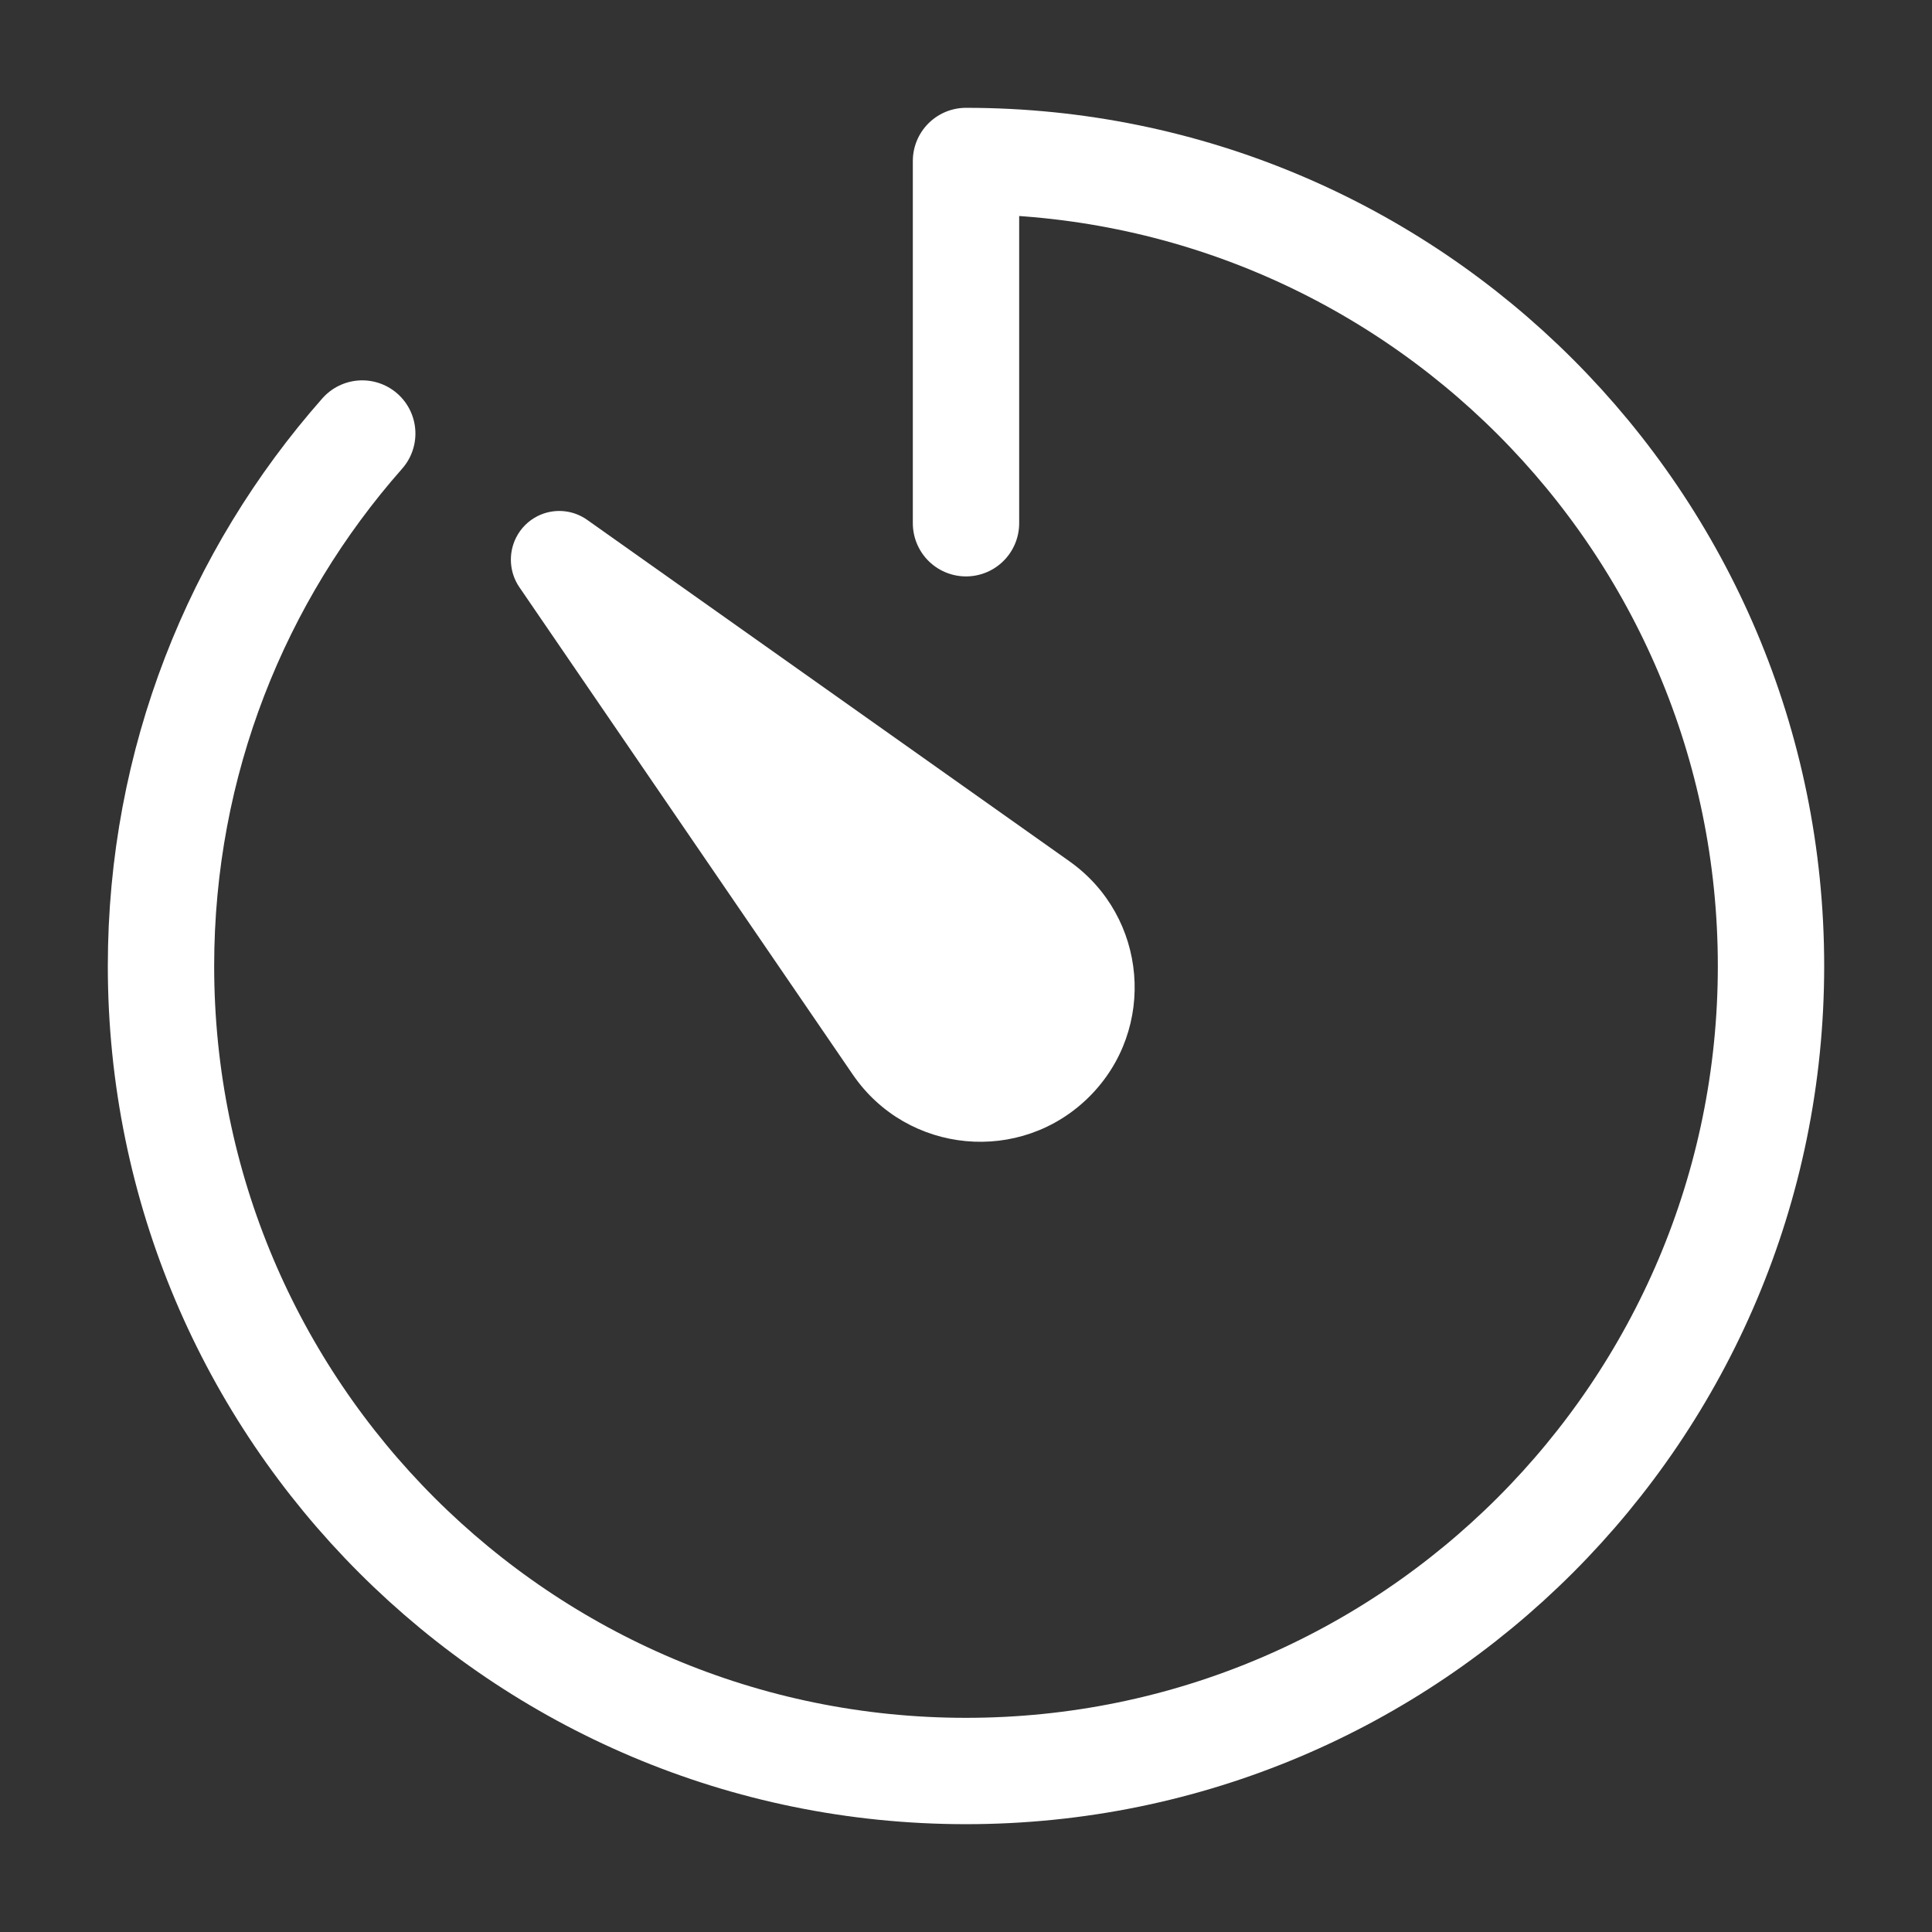
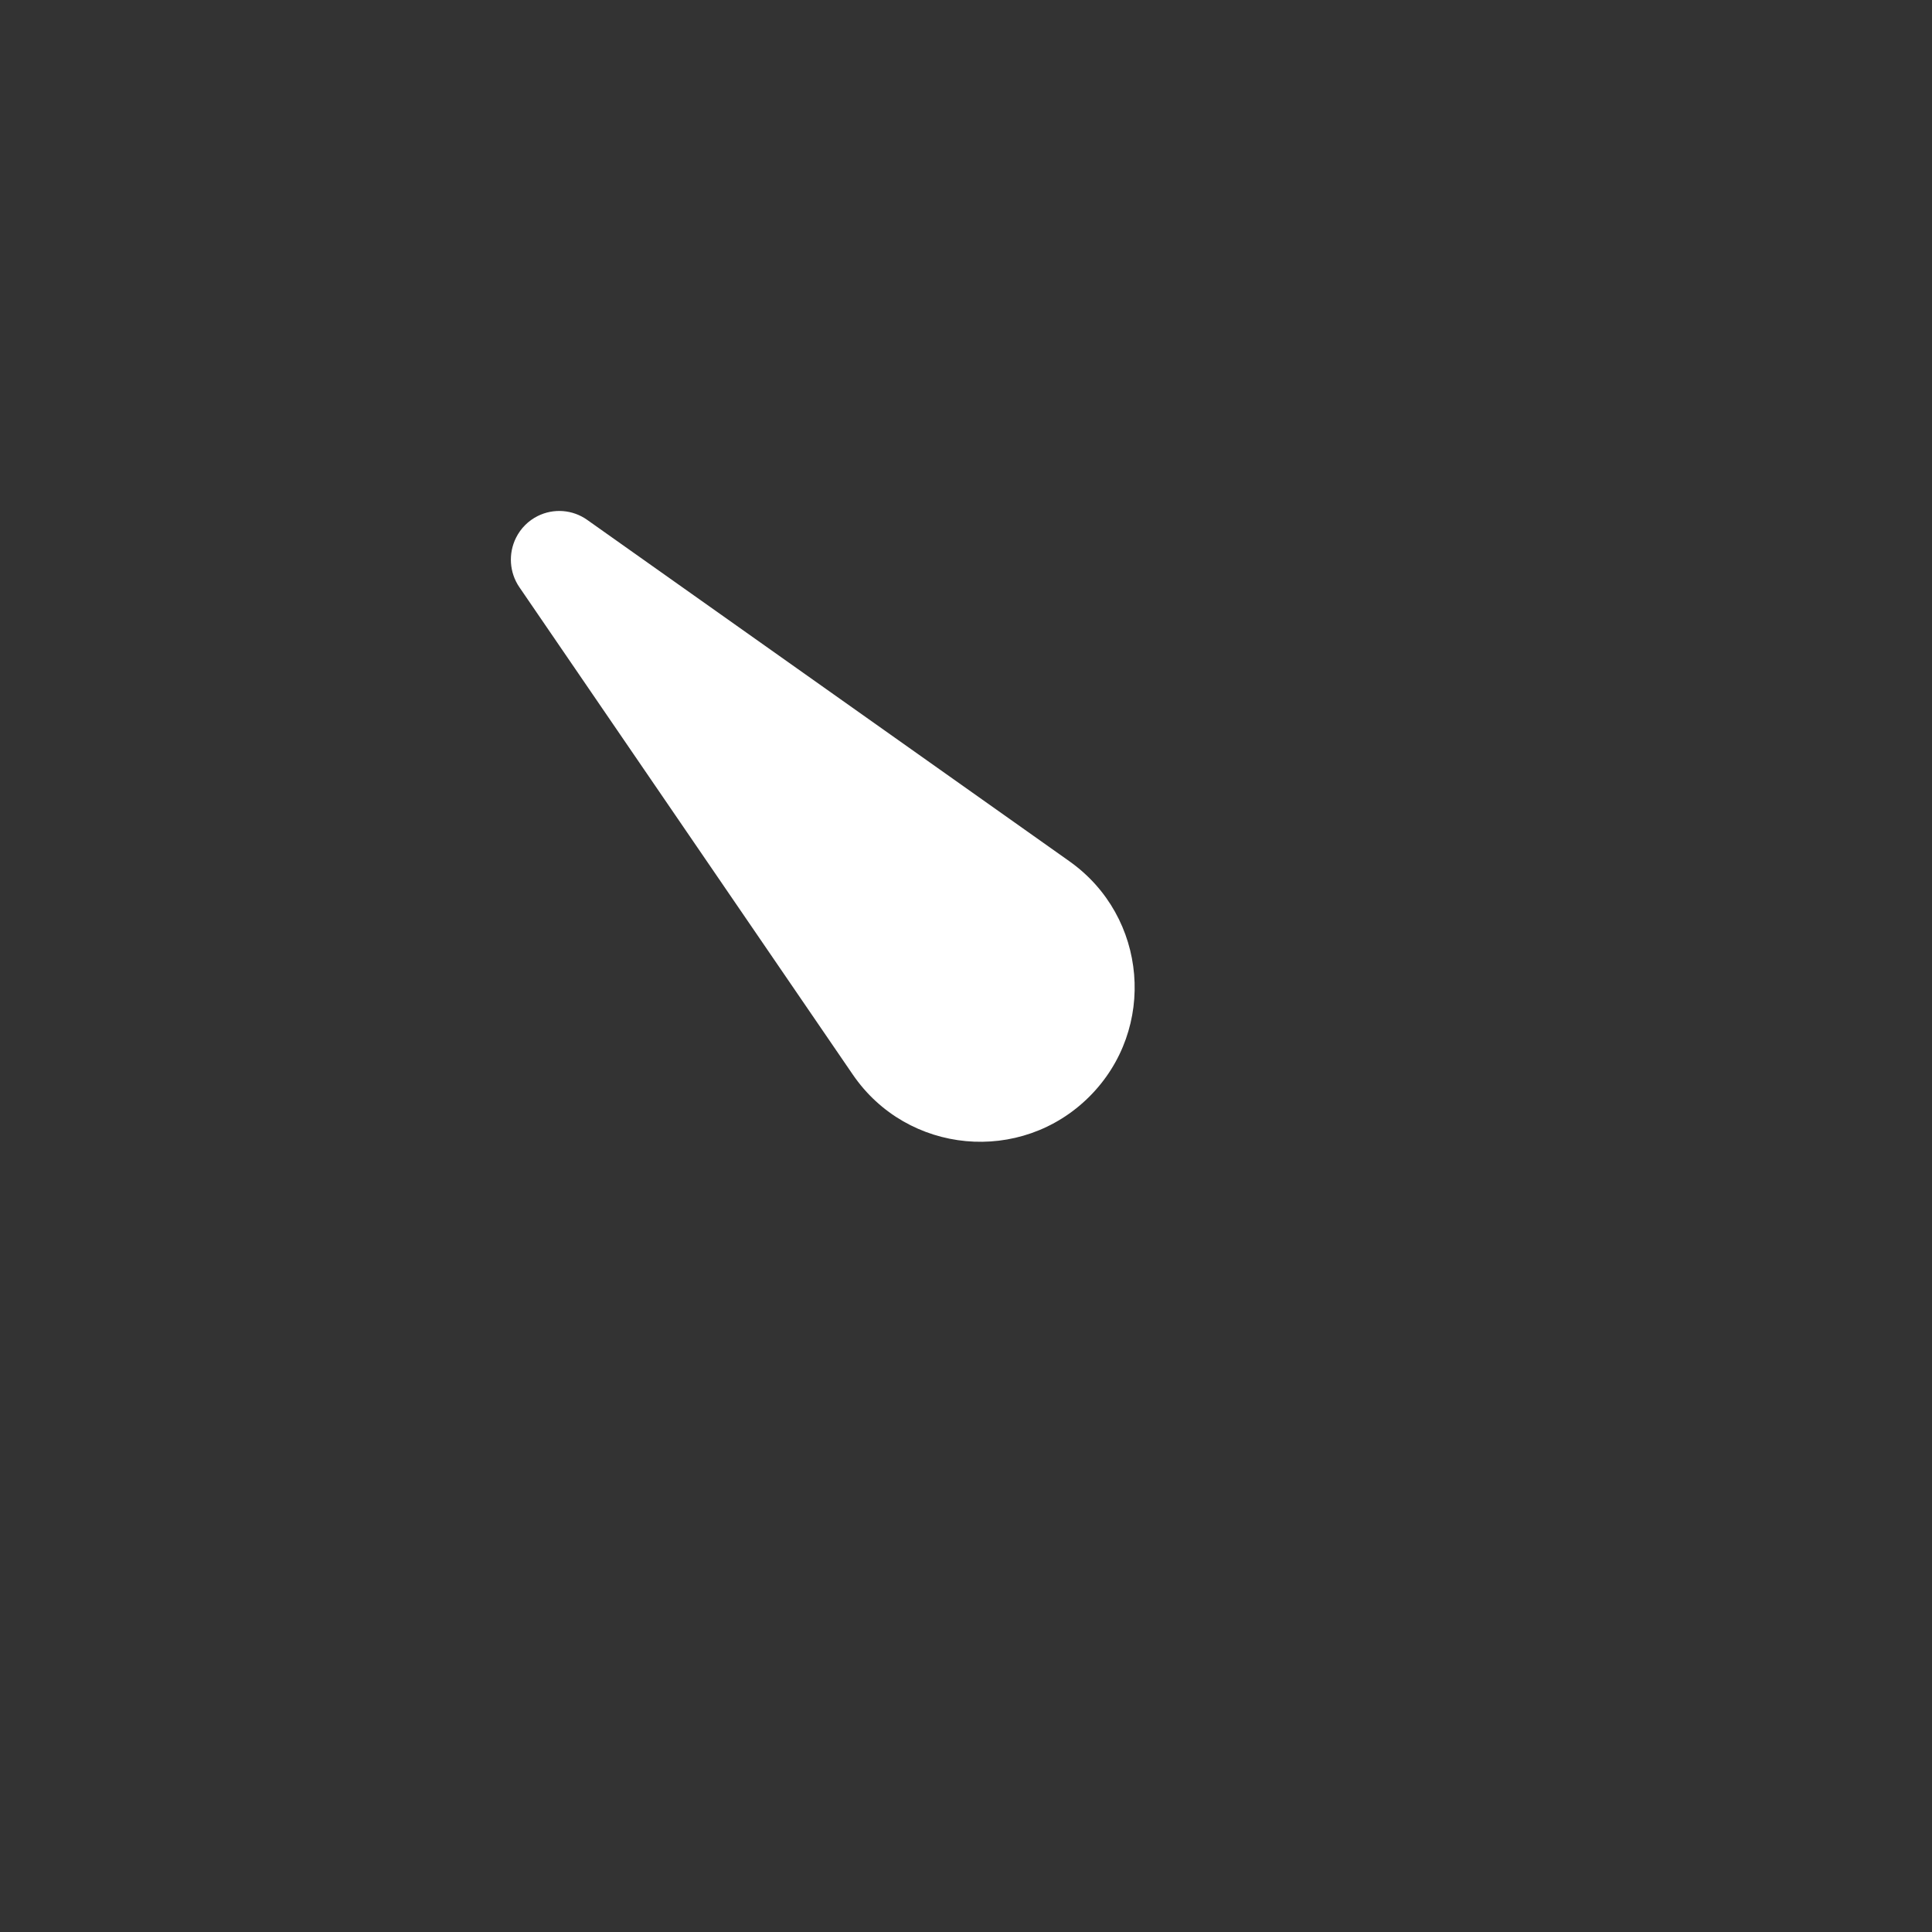
<svg xmlns="http://www.w3.org/2000/svg" fill="none" height="109" viewBox="0 0 109 109" width="109">
  <rect x="0" y="0" width="109" height="109" fill="#333333" stroke="none" />
-   <path d="m54.5 29.52v-20.437c25.083 0 45.417 20.334 45.417 45.417 0 25.083-20.334 45.417-45.417 45.417-25.083 0-45.417-20.334-45.417-45.417 0-11.518 4.288-22.035 11.354-30.041" stroke="#fff" stroke-linecap="round" stroke-linejoin="round" stroke-width="6" />
  <path d="m60.337 48.593-27.212-19.265c-.82-.58-1.892-.662-2.791-.213-.527.263-.956.694-1.219 1.221-.447.894-.378 1.968.187 2.793l18.81 27.495c3.08 4.503 9.494 5.099 13.352 1.242 3.817-3.817 3.28-10.152-1.127-13.272z" fill="#fff" />
</svg>